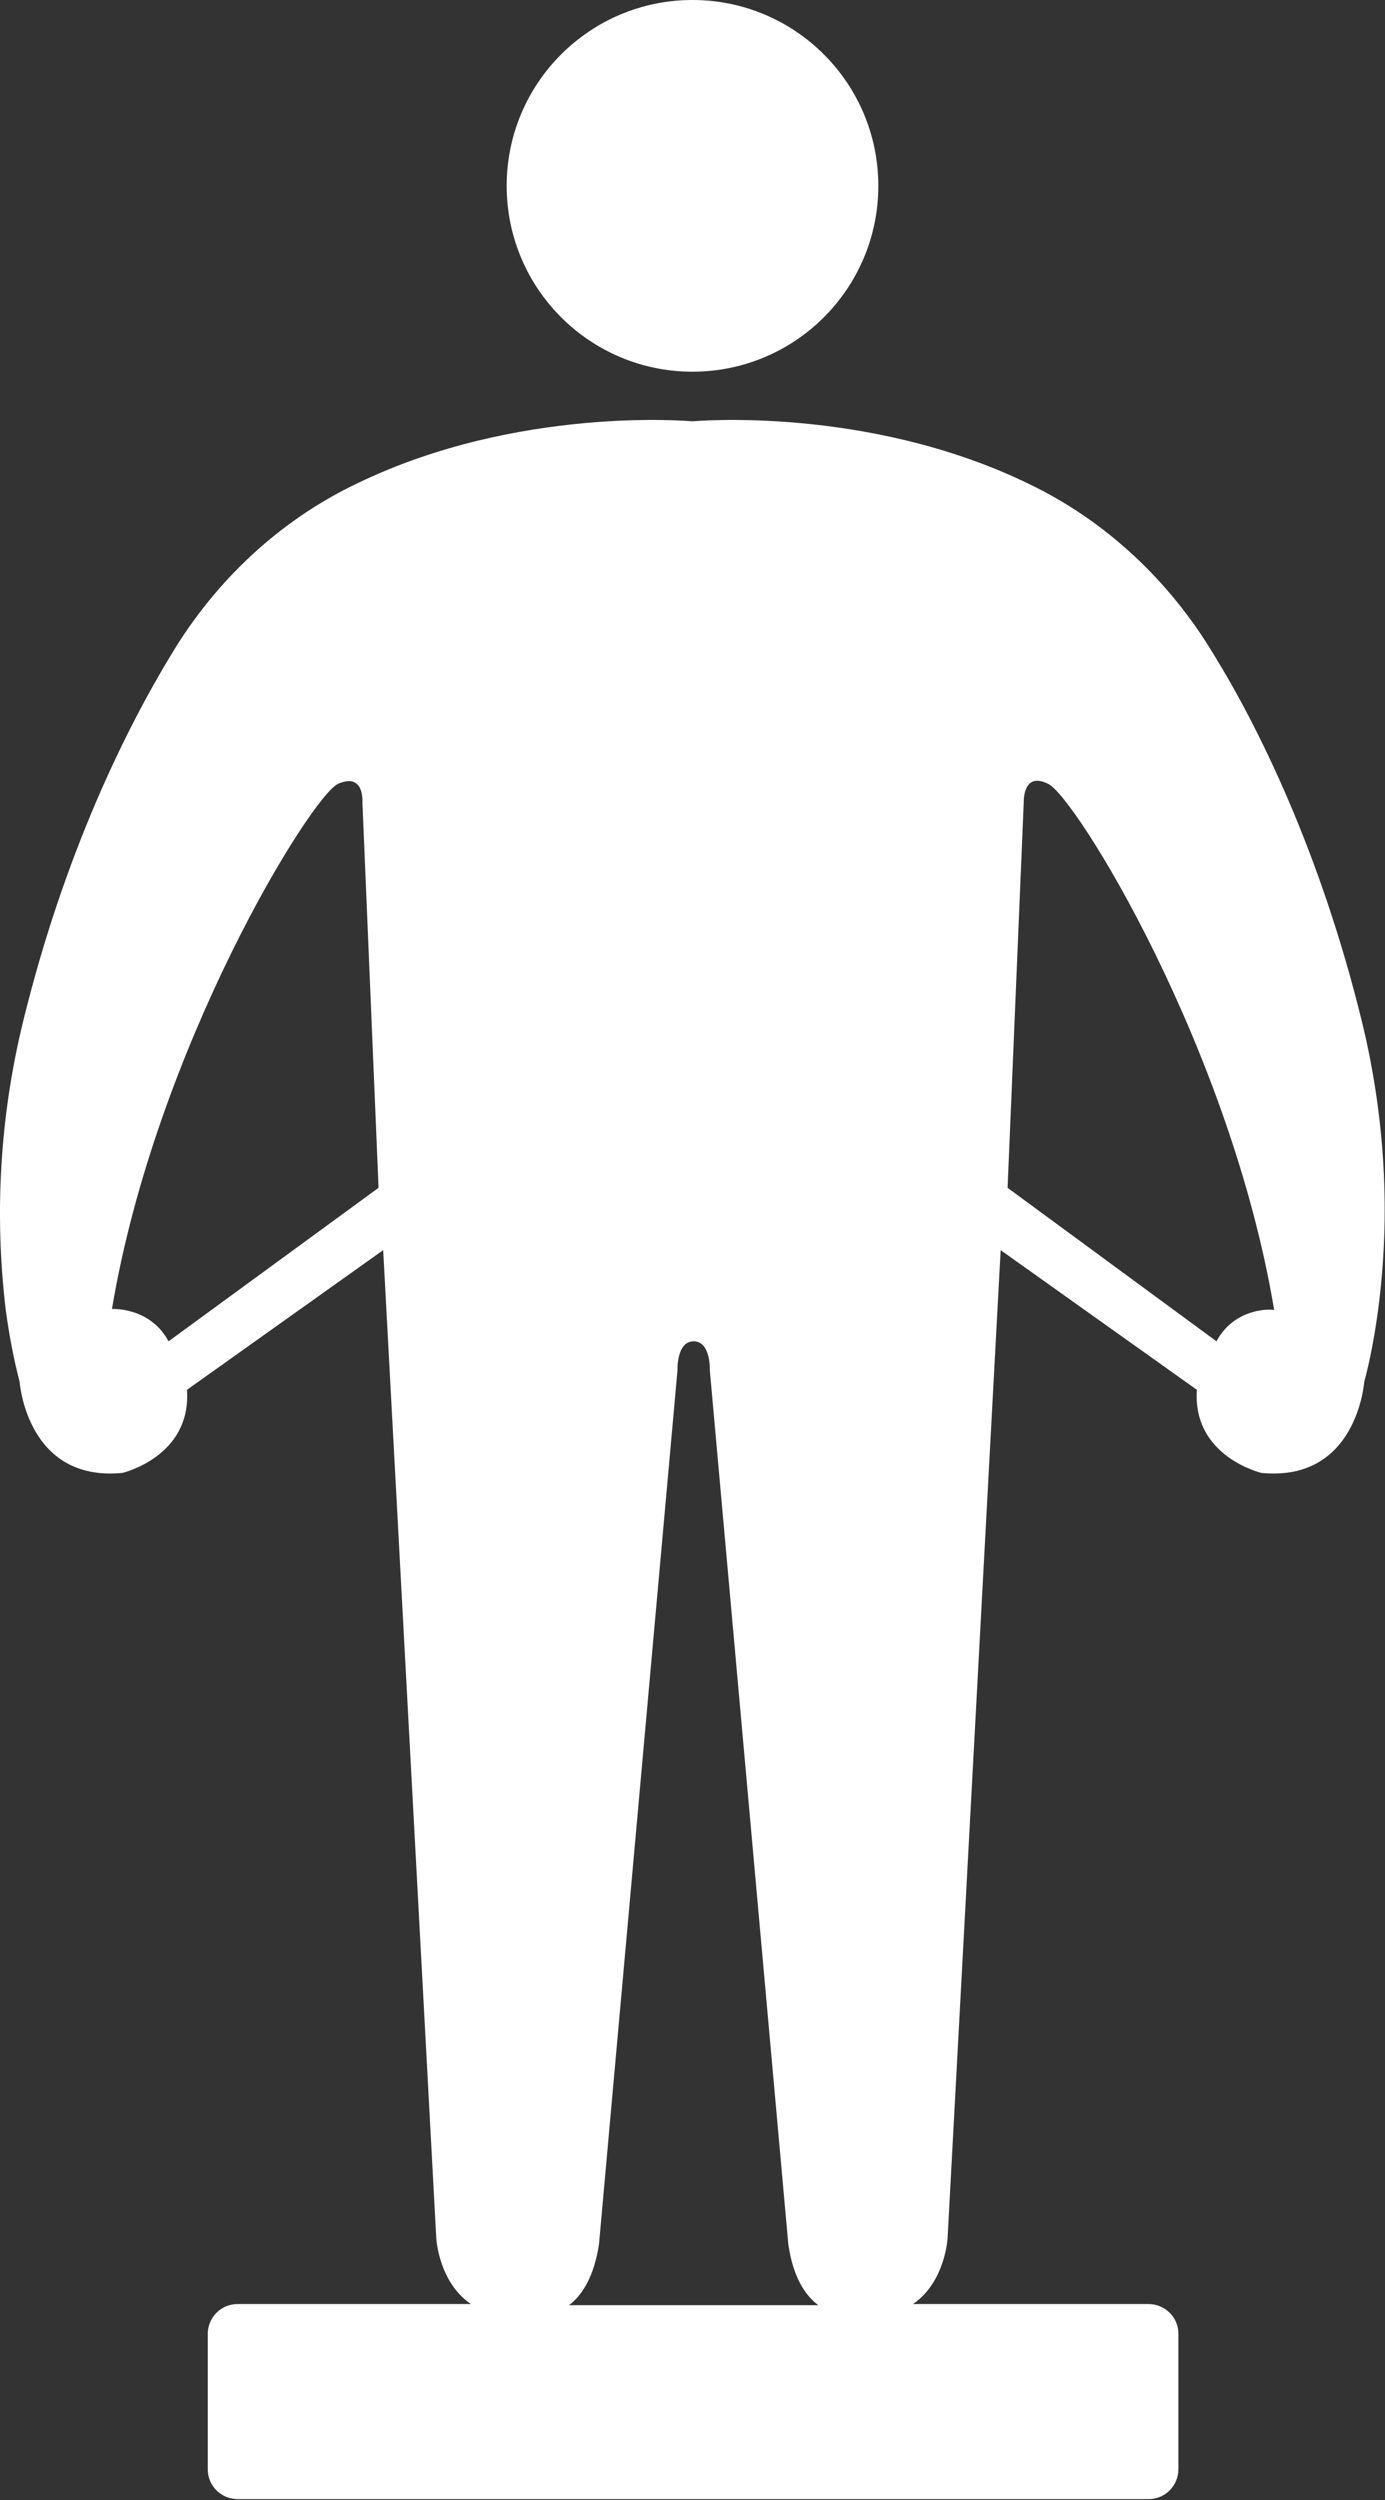
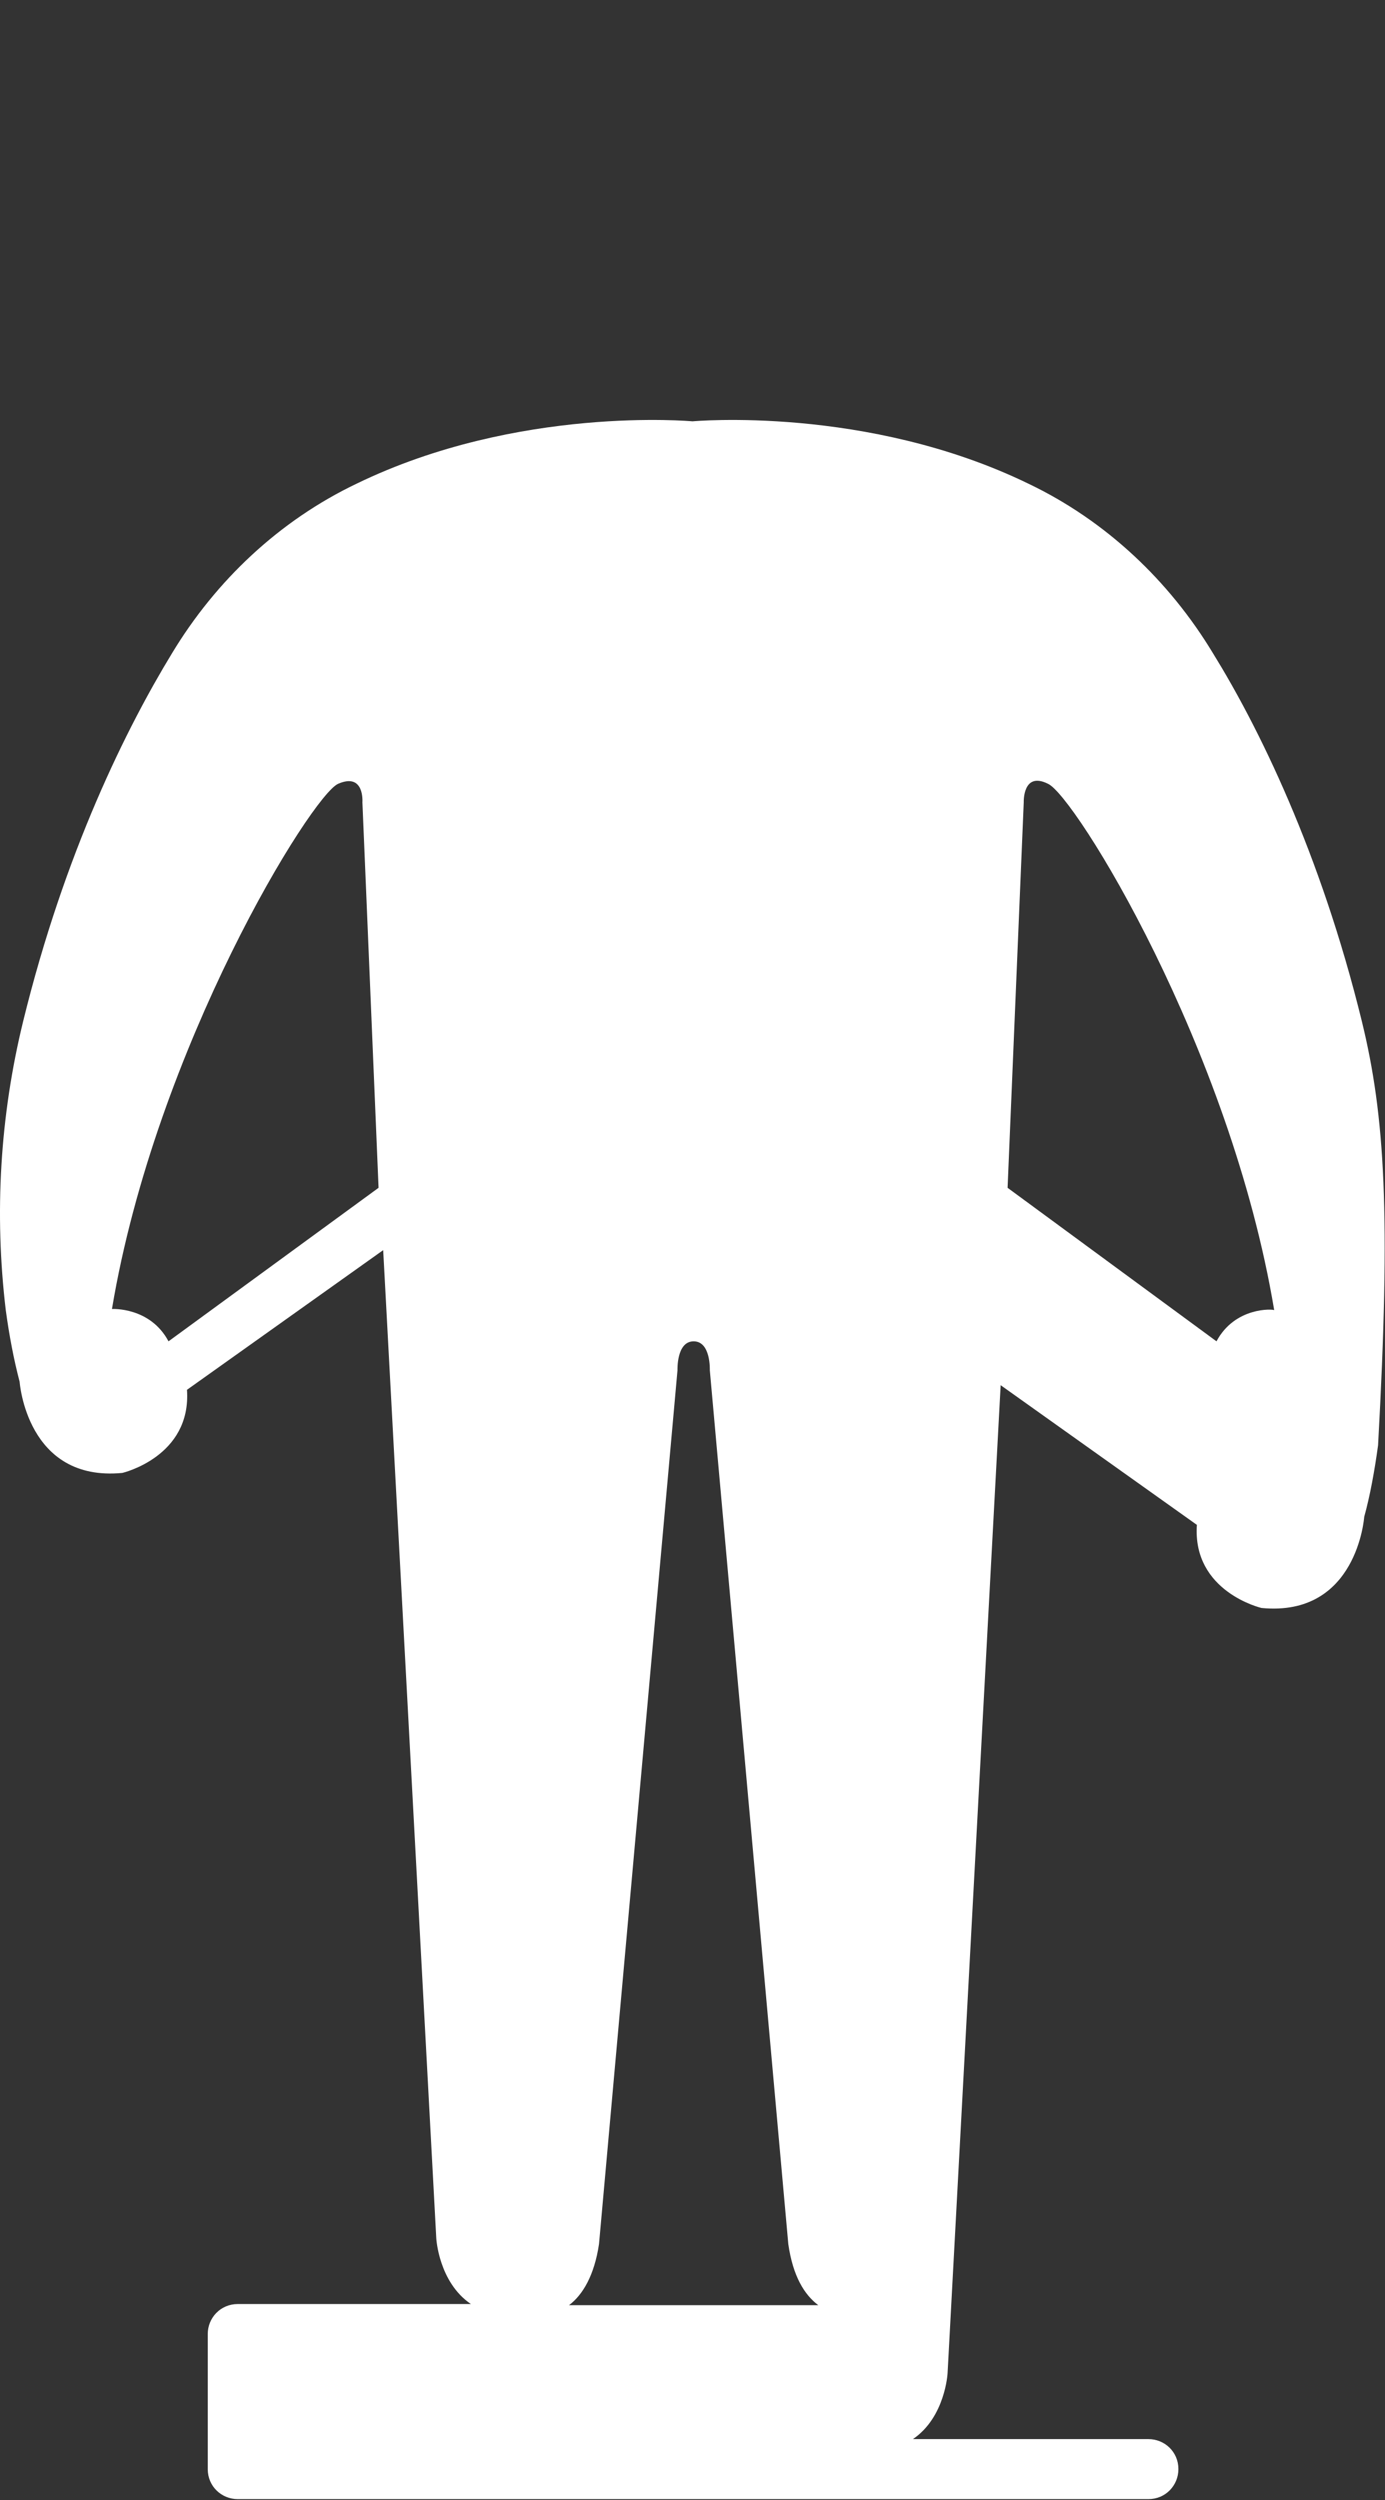
<svg xmlns="http://www.w3.org/2000/svg" version="1.1" id="Layer_1" x="0px" y="0px" viewBox="0 0 120 216.6" style="enable-background:new 0 0 120 216.6;" xml:space="preserve">
  <rect x="0" y="0" width="120" height="216.6" fill="#333333" stroke="none" />
  <style type="text/css">
	.st0{fill:#FFFFFF;}
</style>
  <g>
-     <circle class="st0" cx="60" cy="16.1" r="16.1" />
-     <path class="st0" d="M118,88.5c-3.6-14.7-9-25.6-12.9-31.9c-3.8-6.3-9.3-11.5-16-14.7c-14-6.8-29.1-5.4-29.1-5.4   s-15.1-1.4-29.1,5.4c-6.7,3.2-12.2,8.4-16,14.7C11,63,5.6,73.8,2,88.5c-2,8.2-2.5,16.6-1.5,25c0.3,2.2,0.7,4.3,1.2,6.2   c0,0,0.6,8.7,8.9,7.9c0,0,6-1.4,5.6-7.2l17-12.1l4.6,85.6c0,0,0.2,3.8,3,5.7H20.6c-1.5,0-2.6,1.2-2.6,2.6v11.7   c0,1.5,1.2,2.6,2.6,2.6h78.9c1.5,0,2.6-1.2,2.6-2.6v-11.7c0-1.5-1.2-2.6-2.6-2.6H79.1c2.8-1.9,3-5.7,3-5.7l4.6-85.6l17,12.1   c-0.4,5.8,5.6,7.2,5.6,7.2c8.3,0.8,8.9-7.9,8.9-7.9c0.5-1.8,0.9-4,1.2-6.2C120.5,105.2,120,96.7,118,88.5z M14.6,116.2   c-1.6-3-4.9-2.8-4.9-2.8C13.5,90.7,27,68.9,29.3,67.9c2.3-1,2.1,1.6,2.1,1.6l1.4,33.4L14.6,116.2z M49.3,199.7   c1.2-0.9,2.2-2.6,2.6-5.3l6.8-75.7c0,0-0.1-2.5,1.4-2.5s1.4,2.5,1.4,2.5l6.8,75.7c0.4,2.8,1.4,4.4,2.6,5.3H49.3z M105.4,116.2   l-18.1-13.3l1.4-33.4c0,0-0.1-2.7,2.1-1.6c2.3,1,15.8,22.8,19.6,45.6C110.3,113.4,107,113.2,105.4,116.2z" />
+     <path class="st0" d="M118,88.5c-3.6-14.7-9-25.6-12.9-31.9c-3.8-6.3-9.3-11.5-16-14.7c-14-6.8-29.1-5.4-29.1-5.4   s-15.1-1.4-29.1,5.4c-6.7,3.2-12.2,8.4-16,14.7C11,63,5.6,73.8,2,88.5c-2,8.2-2.5,16.6-1.5,25c0.3,2.2,0.7,4.3,1.2,6.2   c0,0,0.6,8.7,8.9,7.9c0,0,6-1.4,5.6-7.2l17-12.1l4.6,85.6c0,0,0.2,3.8,3,5.7H20.6c-1.5,0-2.6,1.2-2.6,2.6v11.7   c0,1.5,1.2,2.6,2.6,2.6h78.9c1.5,0,2.6-1.2,2.6-2.6c0-1.5-1.2-2.6-2.6-2.6H79.1c2.8-1.9,3-5.7,3-5.7l4.6-85.6l17,12.1   c-0.4,5.8,5.6,7.2,5.6,7.2c8.3,0.8,8.9-7.9,8.9-7.9c0.5-1.8,0.9-4,1.2-6.2C120.5,105.2,120,96.7,118,88.5z M14.6,116.2   c-1.6-3-4.9-2.8-4.9-2.8C13.5,90.7,27,68.9,29.3,67.9c2.3-1,2.1,1.6,2.1,1.6l1.4,33.4L14.6,116.2z M49.3,199.7   c1.2-0.9,2.2-2.6,2.6-5.3l6.8-75.7c0,0-0.1-2.5,1.4-2.5s1.4,2.5,1.4,2.5l6.8,75.7c0.4,2.8,1.4,4.4,2.6,5.3H49.3z M105.4,116.2   l-18.1-13.3l1.4-33.4c0,0-0.1-2.7,2.1-1.6c2.3,1,15.8,22.8,19.6,45.6C110.3,113.4,107,113.2,105.4,116.2z" />
  </g>
</svg>